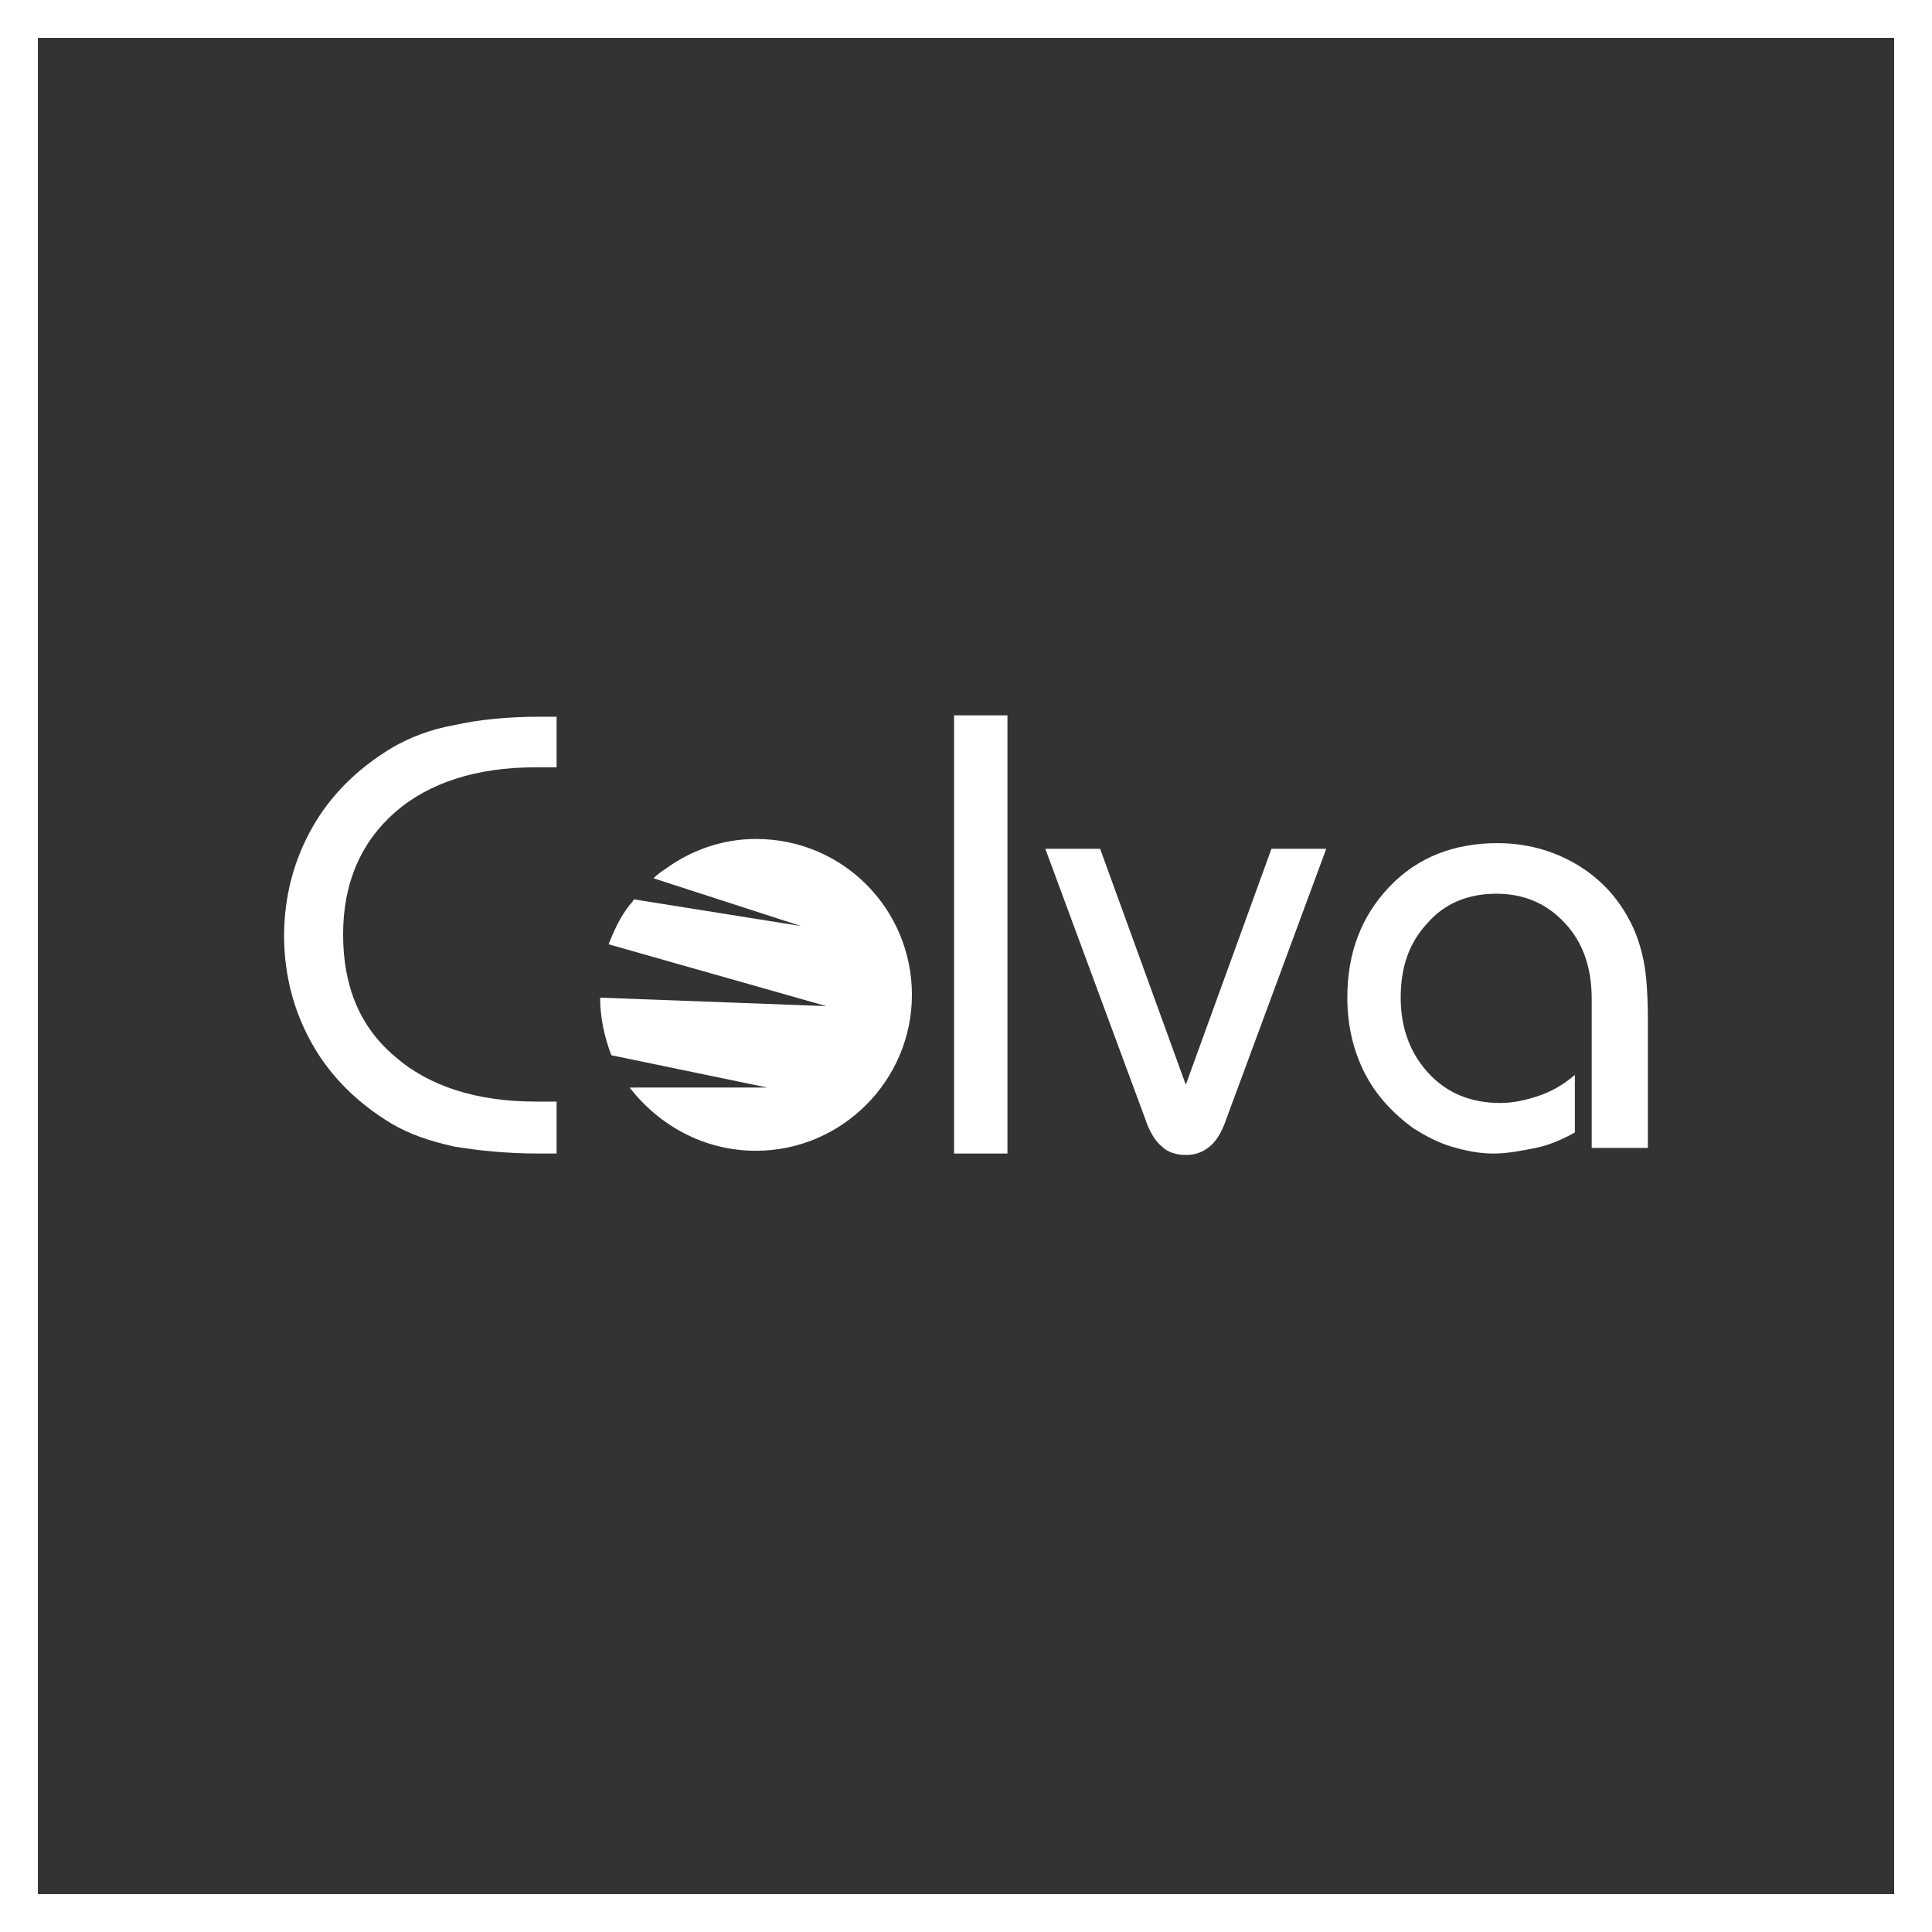
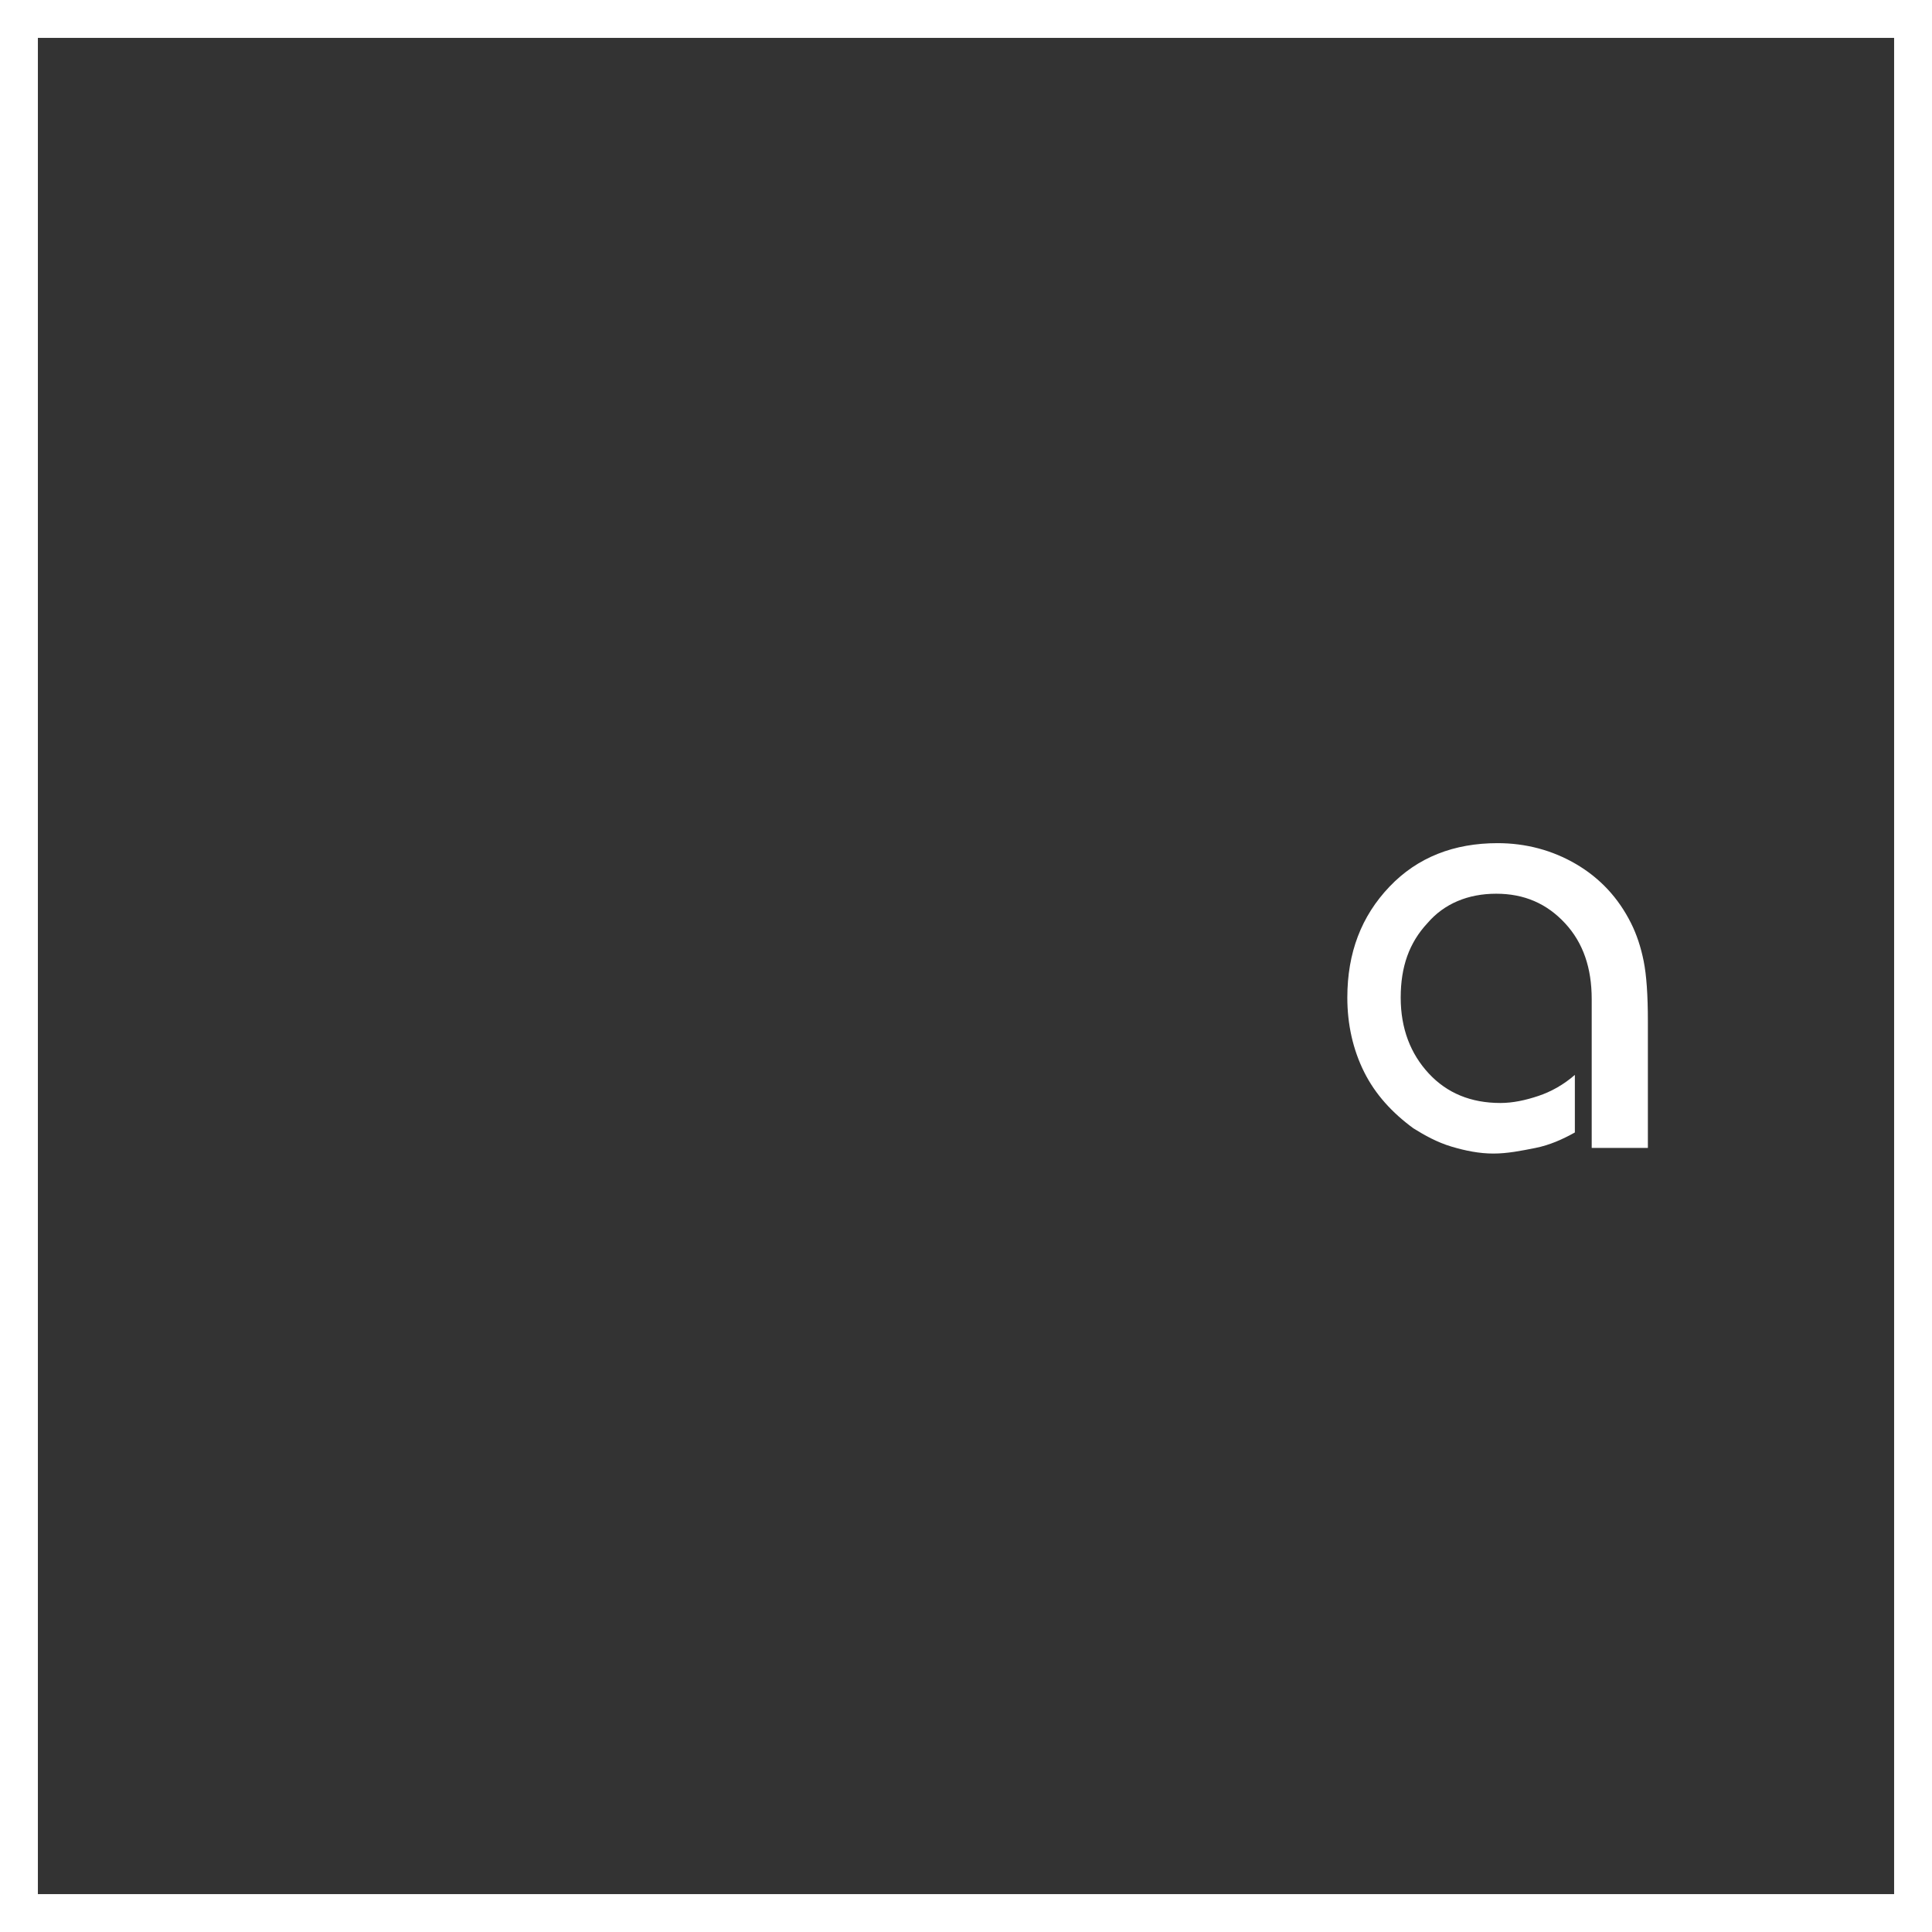
<svg xmlns="http://www.w3.org/2000/svg" viewBox="0 0 1020 1020">
  <rect x="0" y="0" width="1020" height="1020" fill="#333333" stroke="none" />
  <defs>
    <style>      .cls-1 {        fill: none;        stroke: #fff;        stroke-miterlimit: 10;        stroke-width: 20px;      }      .cls-2 {        fill: #fff;      }    </style>
  </defs>
  <g id="BG">
    <rect class="cls-1" x="10" y="10" width="1000" height="1000" />
  </g>
  <g id="Logo">
    <g>
      <g>
-         <path class="cls-2" d="M293.85,405.1h-11.12c-31.14,0-56.35,8.16-74.15,23.73-17.8,15.57-27.44,37.08-27.44,64.51s8.9,48.94,27.44,64.51c17.8,15.57,43.01,23.73,74.15,23.73h11.12v27.44h-8.9c-17.05,0-31.88-1.48-45.23-3.71-13.35-2.97-23.73-6.67-32.63-11.86-18.54-11.12-32.63-25.21-42.27-42.27-9.64-17.05-14.83-36.33-14.83-57.1s5.19-40.04,14.83-57.1c9.64-17.05,23.73-31.14,42.27-42.27,8.9-5.19,20.02-9.64,32.63-11.86,13.35-2.97,28.18-4.45,45.23-4.45h8.9v26.69Z" />
-         <path class="cls-2" d="M503.7,609.02v-231.35h28.18v231.35h-28.18Z" />
-         <path class="cls-2" d="M580.81,448.11l45.23,124.57,45.23-124.57h28.92l-52.65,142.37c-2.22,6.67-5.19,11.86-8.9,14.83-3.71,2.97-7.42,4.45-12.61,4.45s-9.64-1.48-12.61-4.45c-3.71-2.97-6.67-8.16-8.9-14.83l-52.65-142.37h28.92Z" />
        <path class="cls-2" d="M840.34,606.05v-78.6c0-16.31-4.45-29.66-14.09-40.04-9.64-10.38-21.5-15.57-36.33-15.57s-27.44,5.19-36.33,15.57c-9.64,10.38-14.09,22.99-14.09,39.3s5.19,29.66,14.83,40.04c9.64,10.38,22.25,15.57,37.82,15.57,6.67,0,13.35-1.48,20.02-3.71,6.67-2.22,13.35-5.93,19.28-11.12v30.4c-6.67,3.71-13.35,6.67-20.76,8.16-7.42,1.48-14.83,2.97-22.25,2.97s-14.83-1.48-22.25-3.71c-7.42-2.22-14.09-5.93-20.02-9.64-11.12-8.16-20.02-17.8-25.95-29.66-5.93-11.86-8.9-25.21-8.9-39.3,0-23.73,7.42-43.01,22.25-58.58,14.83-15.57,34.11-22.99,57.1-22.99,14.83,0,28.92,3.71,41.52,11.12,12.61,7.42,22.25,17.8,28.92,31.14,2.97,5.93,5.19,12.61,6.67,20.02,1.48,7.42,2.22,17.8,2.22,31.88v66.74s-29.66,0-29.66,0Z" />
      </g>
-       <path class="cls-2" d="M405.08,574.17l-82.31-17.05c-3.71-9.64-5.93-20.02-5.93-30.4l119.38,4.45-114.93-32.63c2.97-7.42,5.93-14.09,11.12-20.76.74-.74,1.48-1.48,2.22-2.97l88.24,14.09-77.86-25.21c2.22-2.22,4.45-3.71,6.67-5.19,13.35-9.64,29.66-15.57,47.46-15.57,45.97,0,82.31,37.08,82.31,82.31s-37.08,82.31-82.31,82.31c-27.44,0-51.16-13.35-66.74-33.37" />
    </g>
  </g>
</svg>